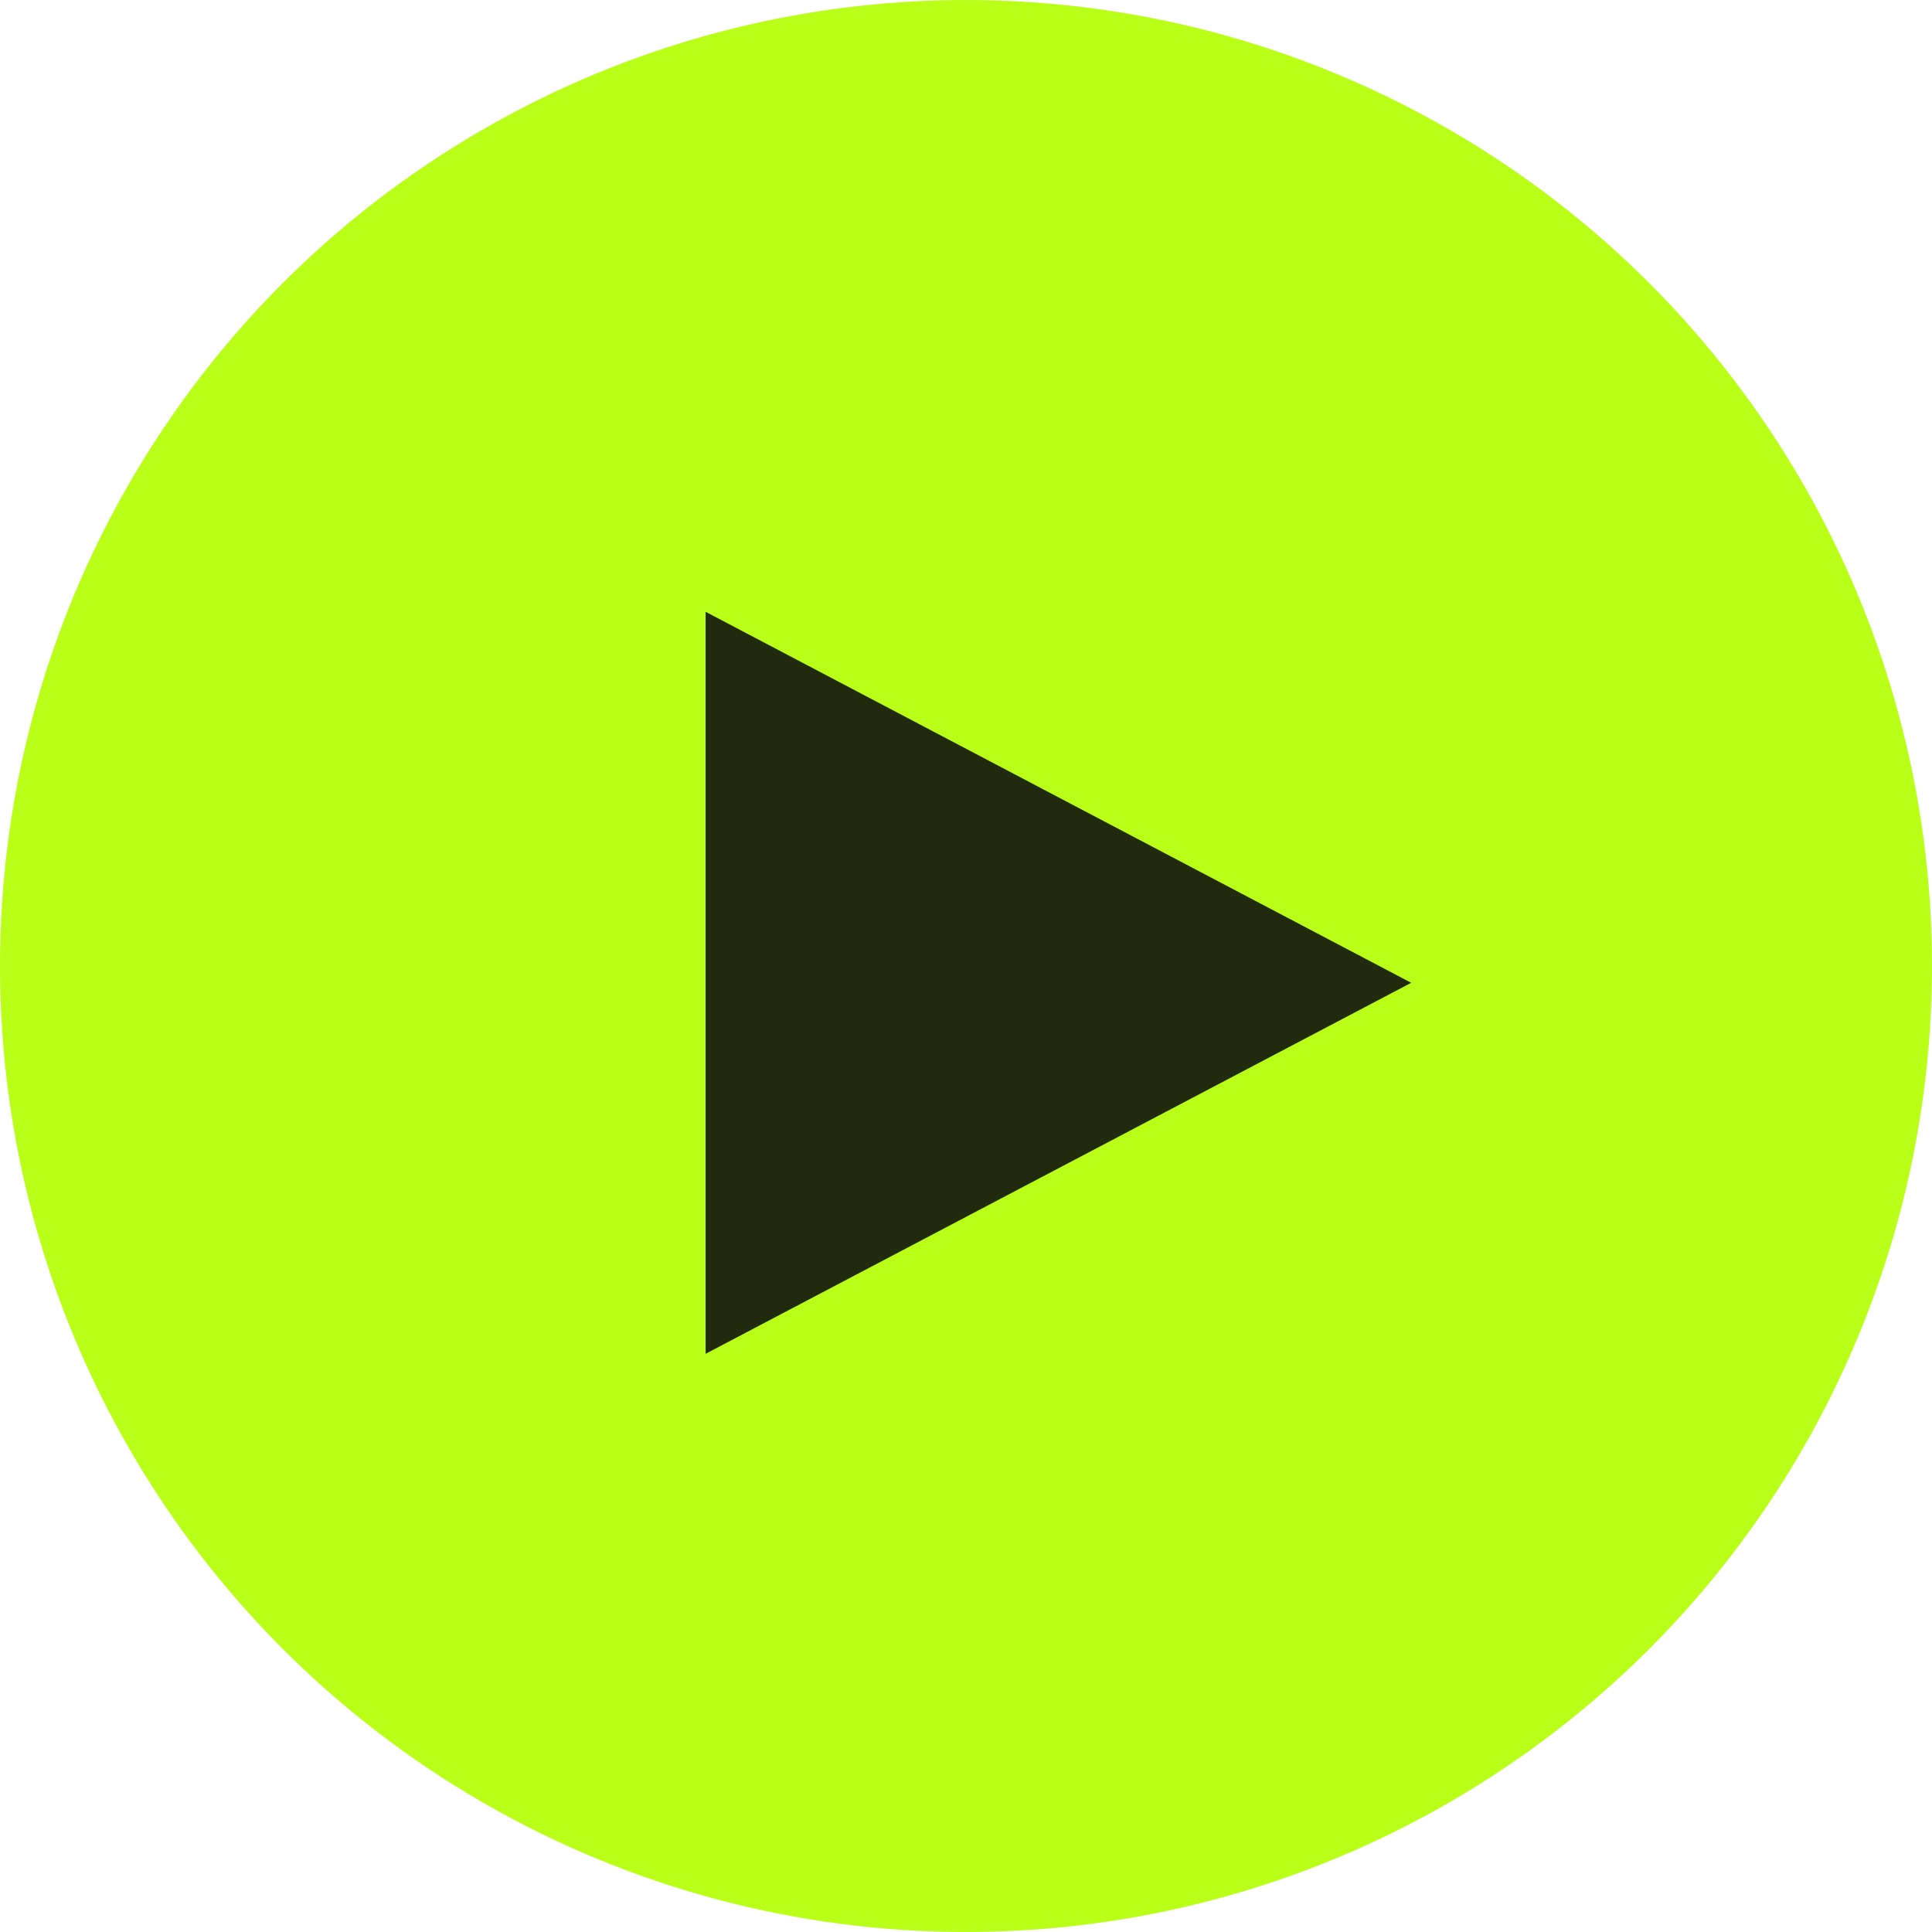
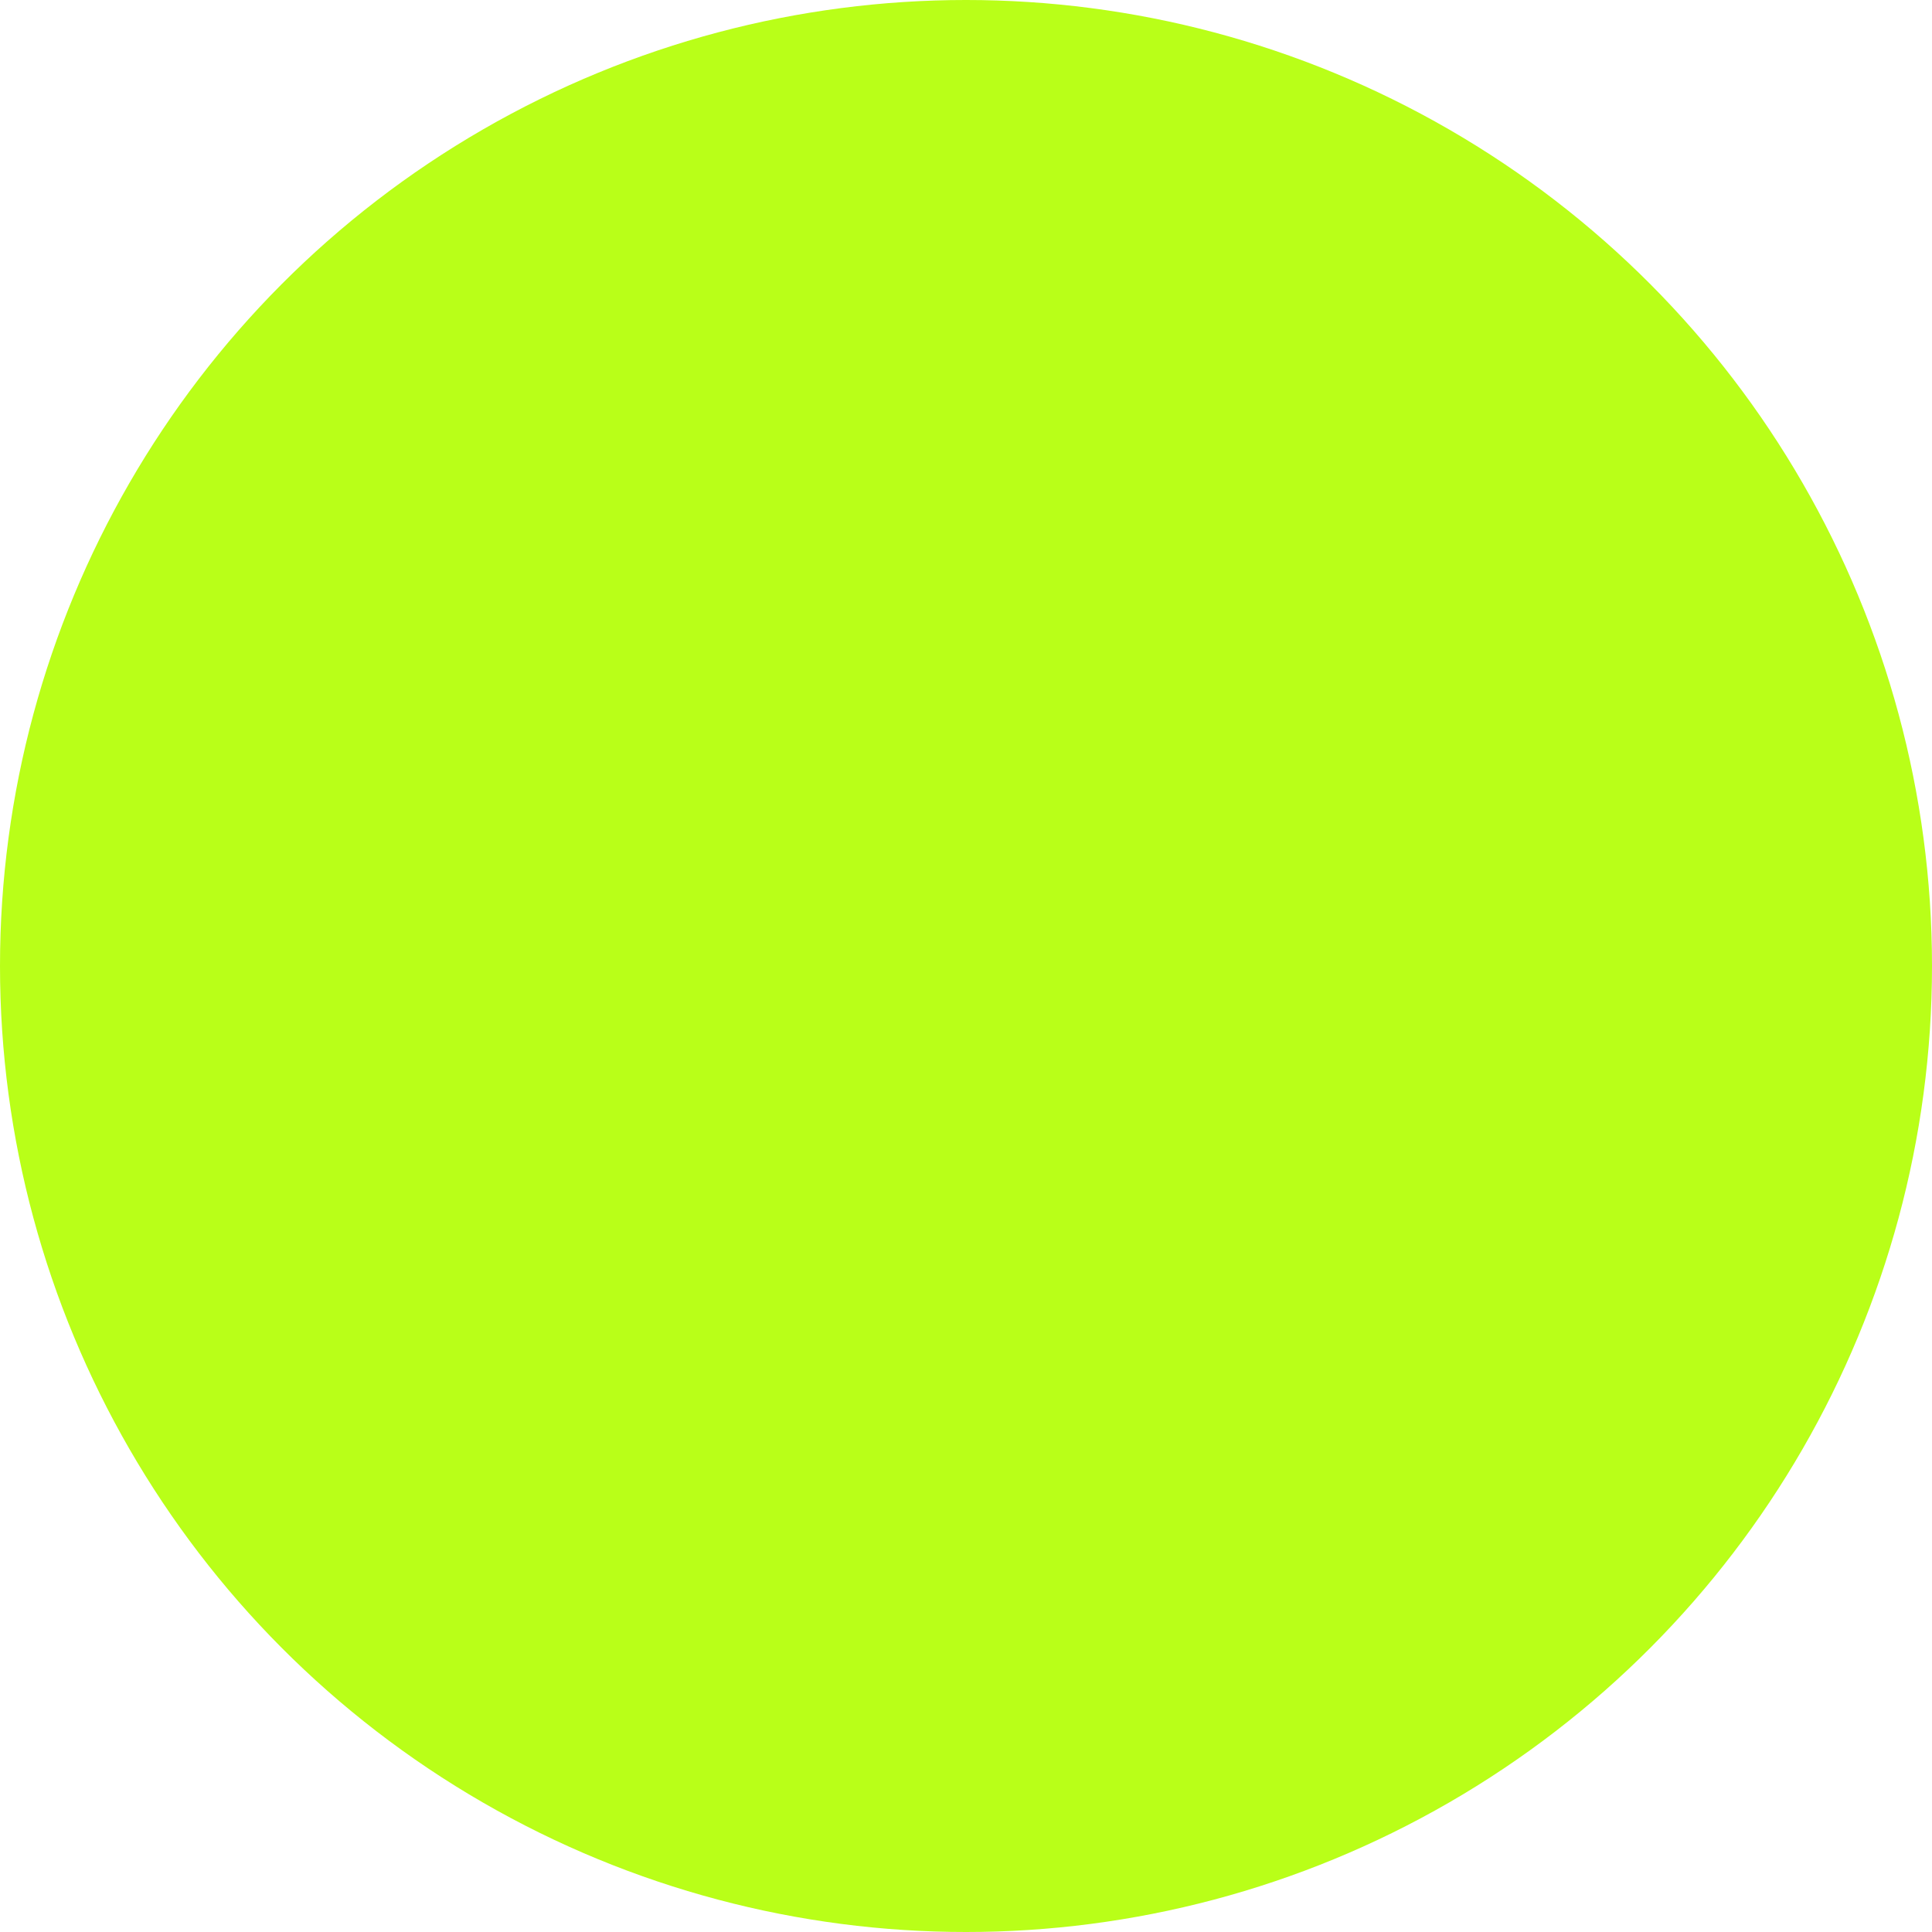
<svg xmlns="http://www.w3.org/2000/svg" width="115" height="115" viewBox="0 0 115 115" fill="none">
  <circle cx="57.5" cy="57.5" r="57.5" fill="url(#paint0_linear_67_112)" />
-   <path d="M84 58.5L42 80.584L42 36.416L84 58.5Z" fill="#212A0D" />
  <defs>
    <linearGradient id="paint0_linear_67_112" x1="57.5" y1="0" x2="57.5" y2="115" gradientUnits="userSpaceOnUse">
      <stop stop-color="#B9FF18" />
      <stop offset="1" stop-color="#B9FF18" />
    </linearGradient>
  </defs>
</svg>